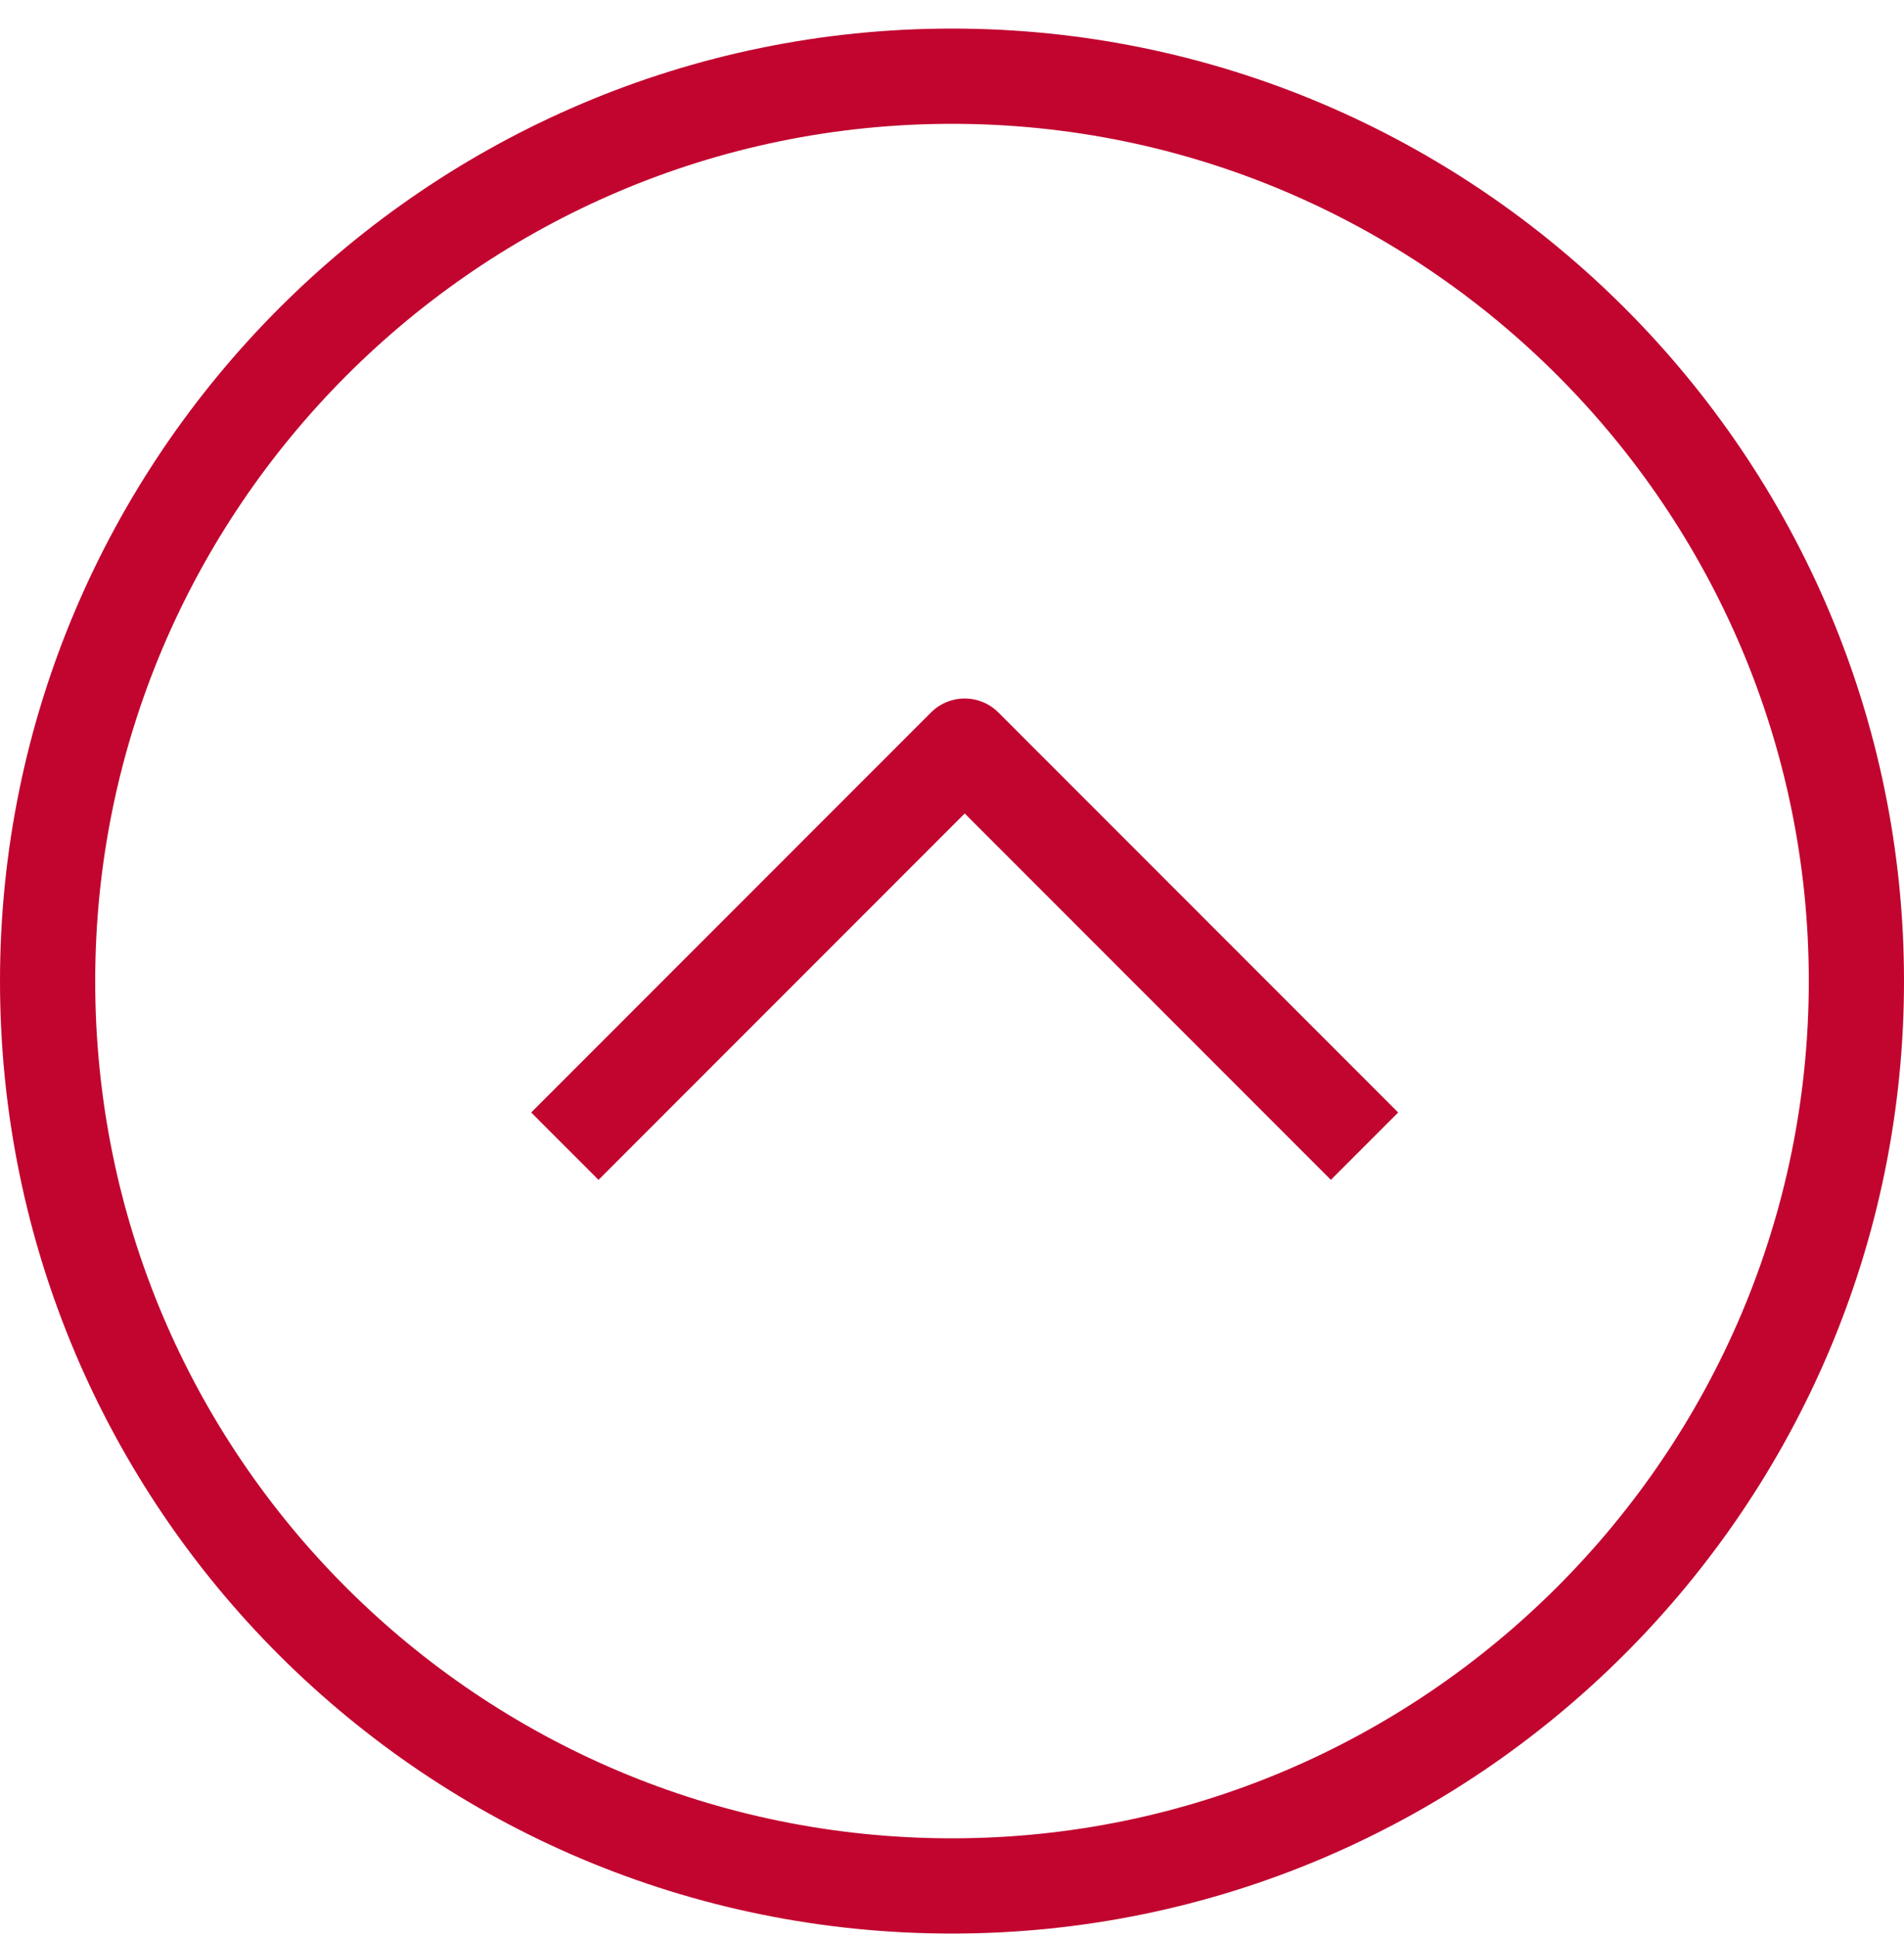
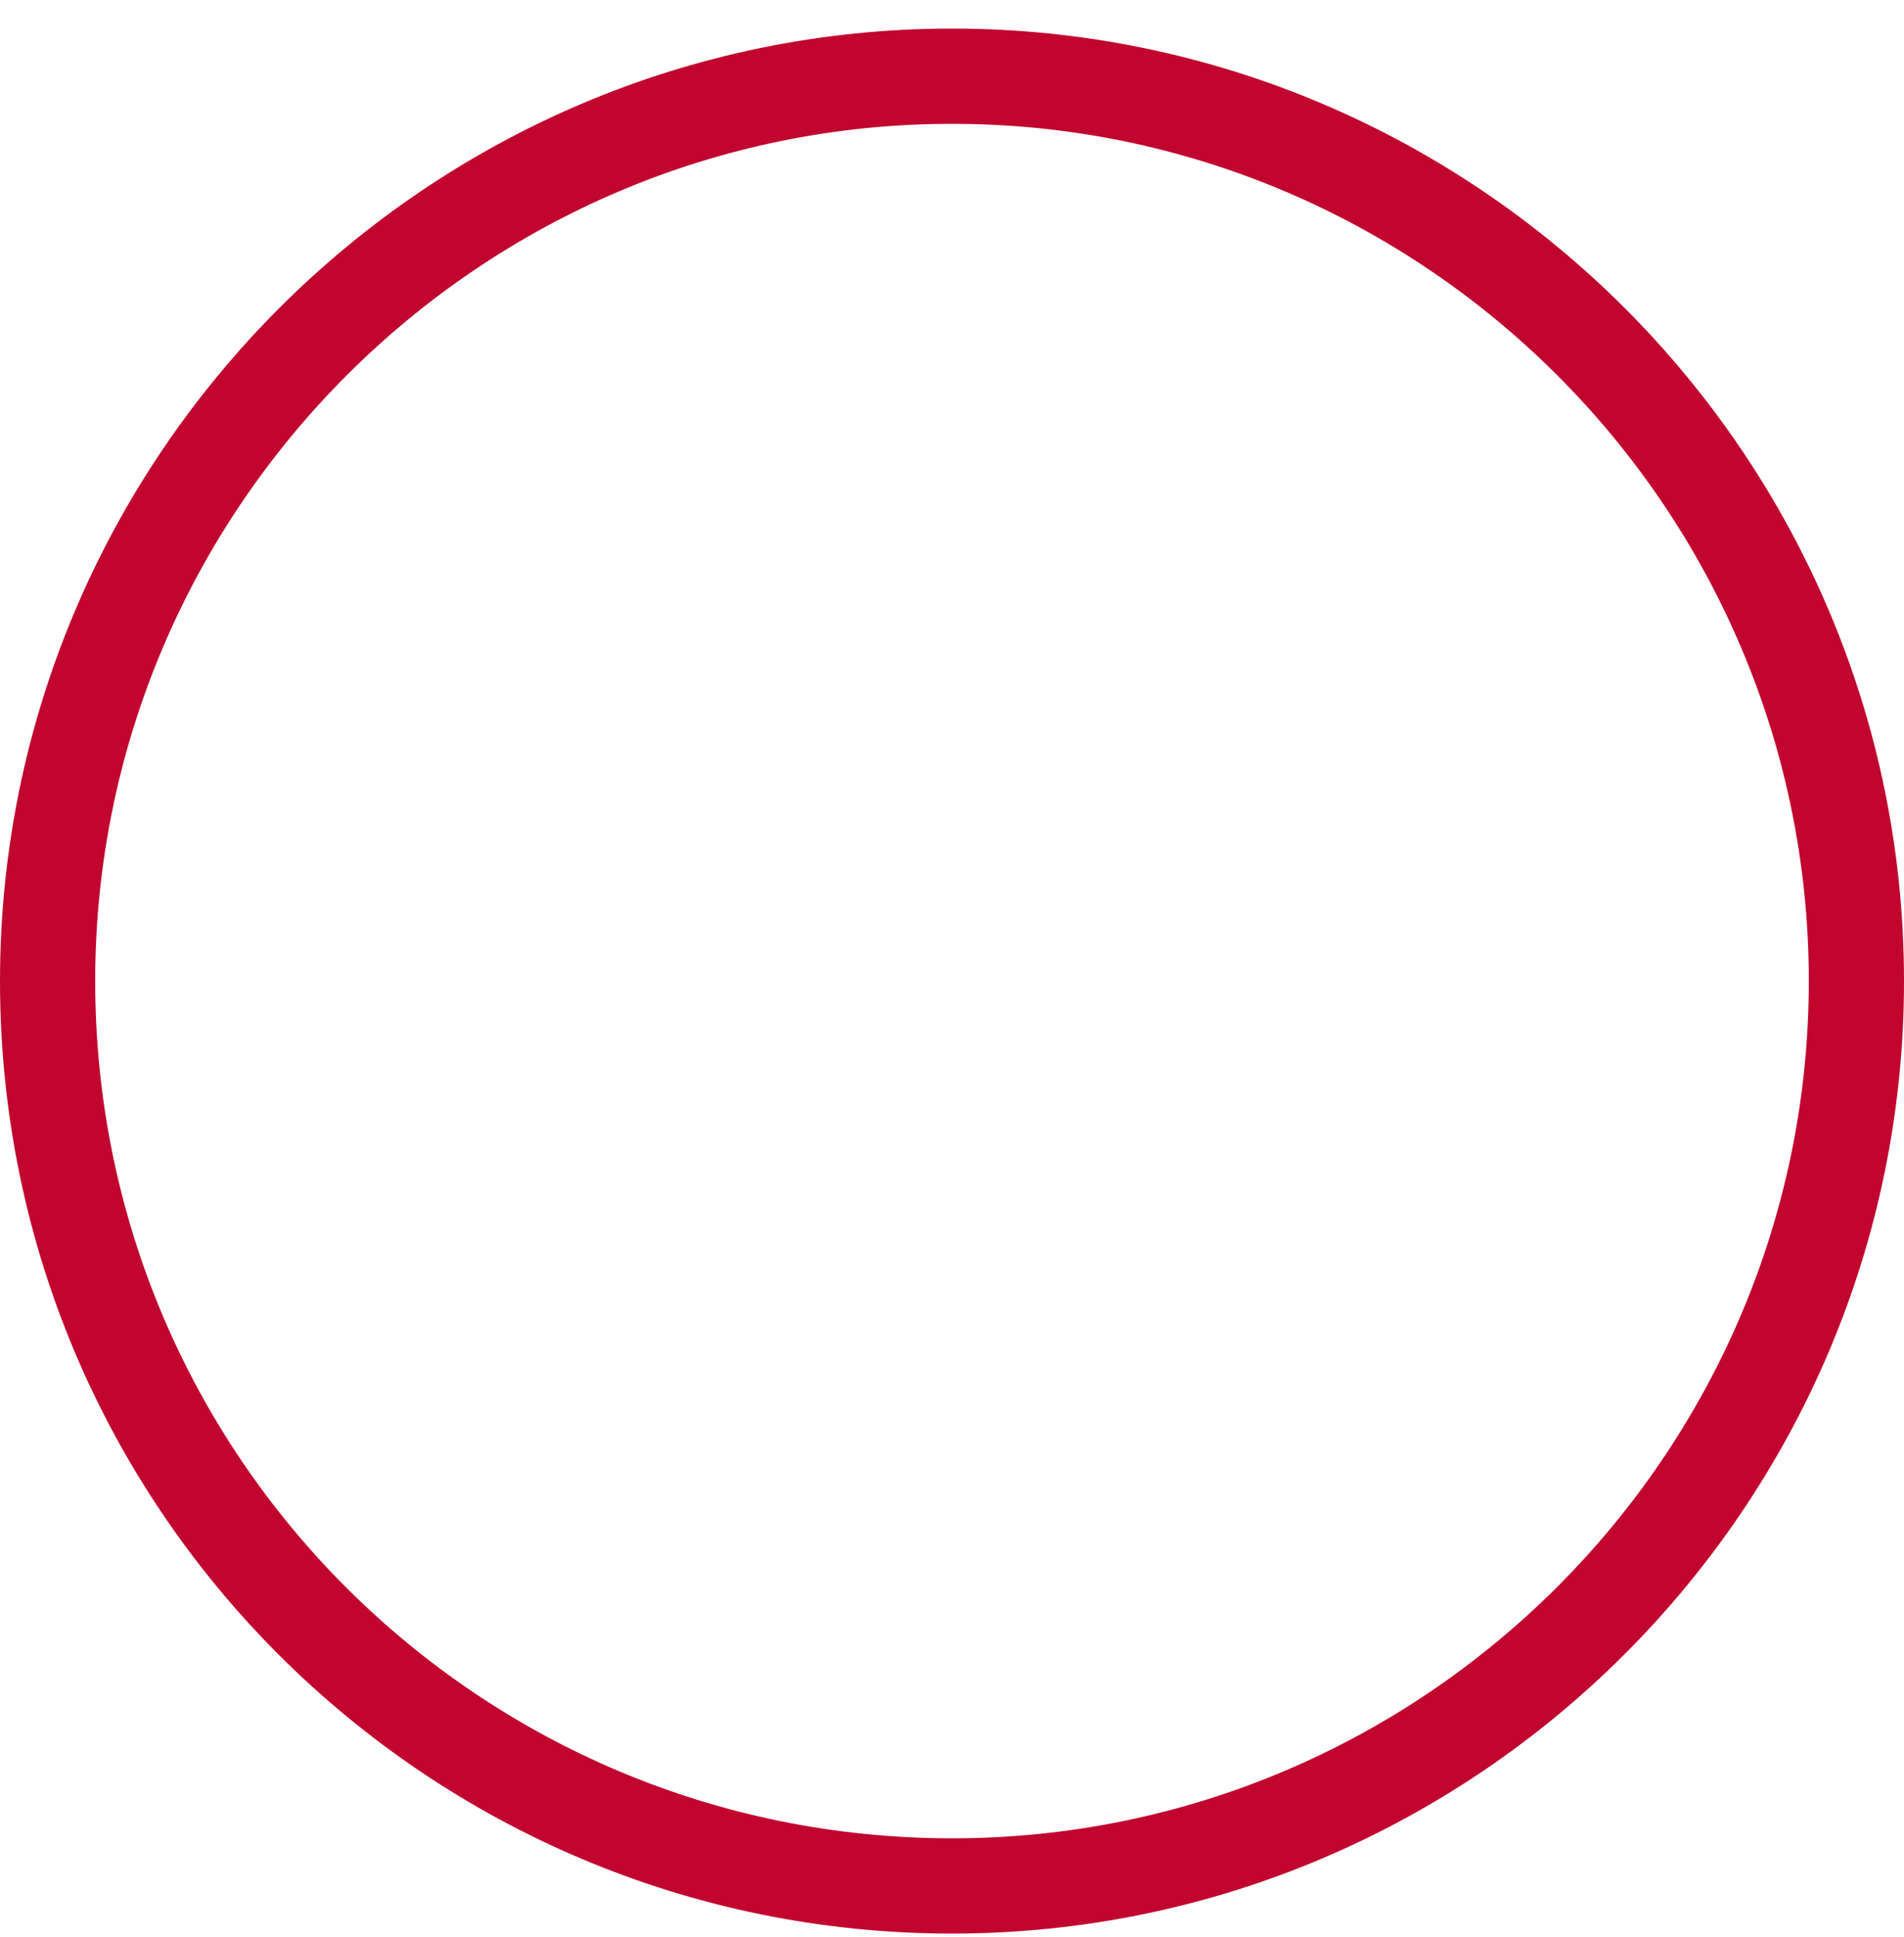
<svg xmlns="http://www.w3.org/2000/svg" version="1.1" viewBox="0 0 60 61">
  <defs>
    <style>
      .cls-1, .cls-2 {
        fill: none;
        stroke: #c1052f;
        stroke-width: 3px;
      }

      .cls-2 {
        stroke-linejoin: round;
      }
    </style>
  </defs>
  <g>
    <g id="Ebene_1">
      <path class="cls-1" d="M1.5,30.9c0-15.7,12.8-28.5,28.5-28.5s28.5,12.8,28.5,28.5-12.8,28.5-28.5,28.5S1.5,46.7,1.5,30.9Z" />
-       <path class="cls-2" d="M43,36.1l-12.6-12.6-12.6,12.6" />
    </g>
  </g>
</svg>